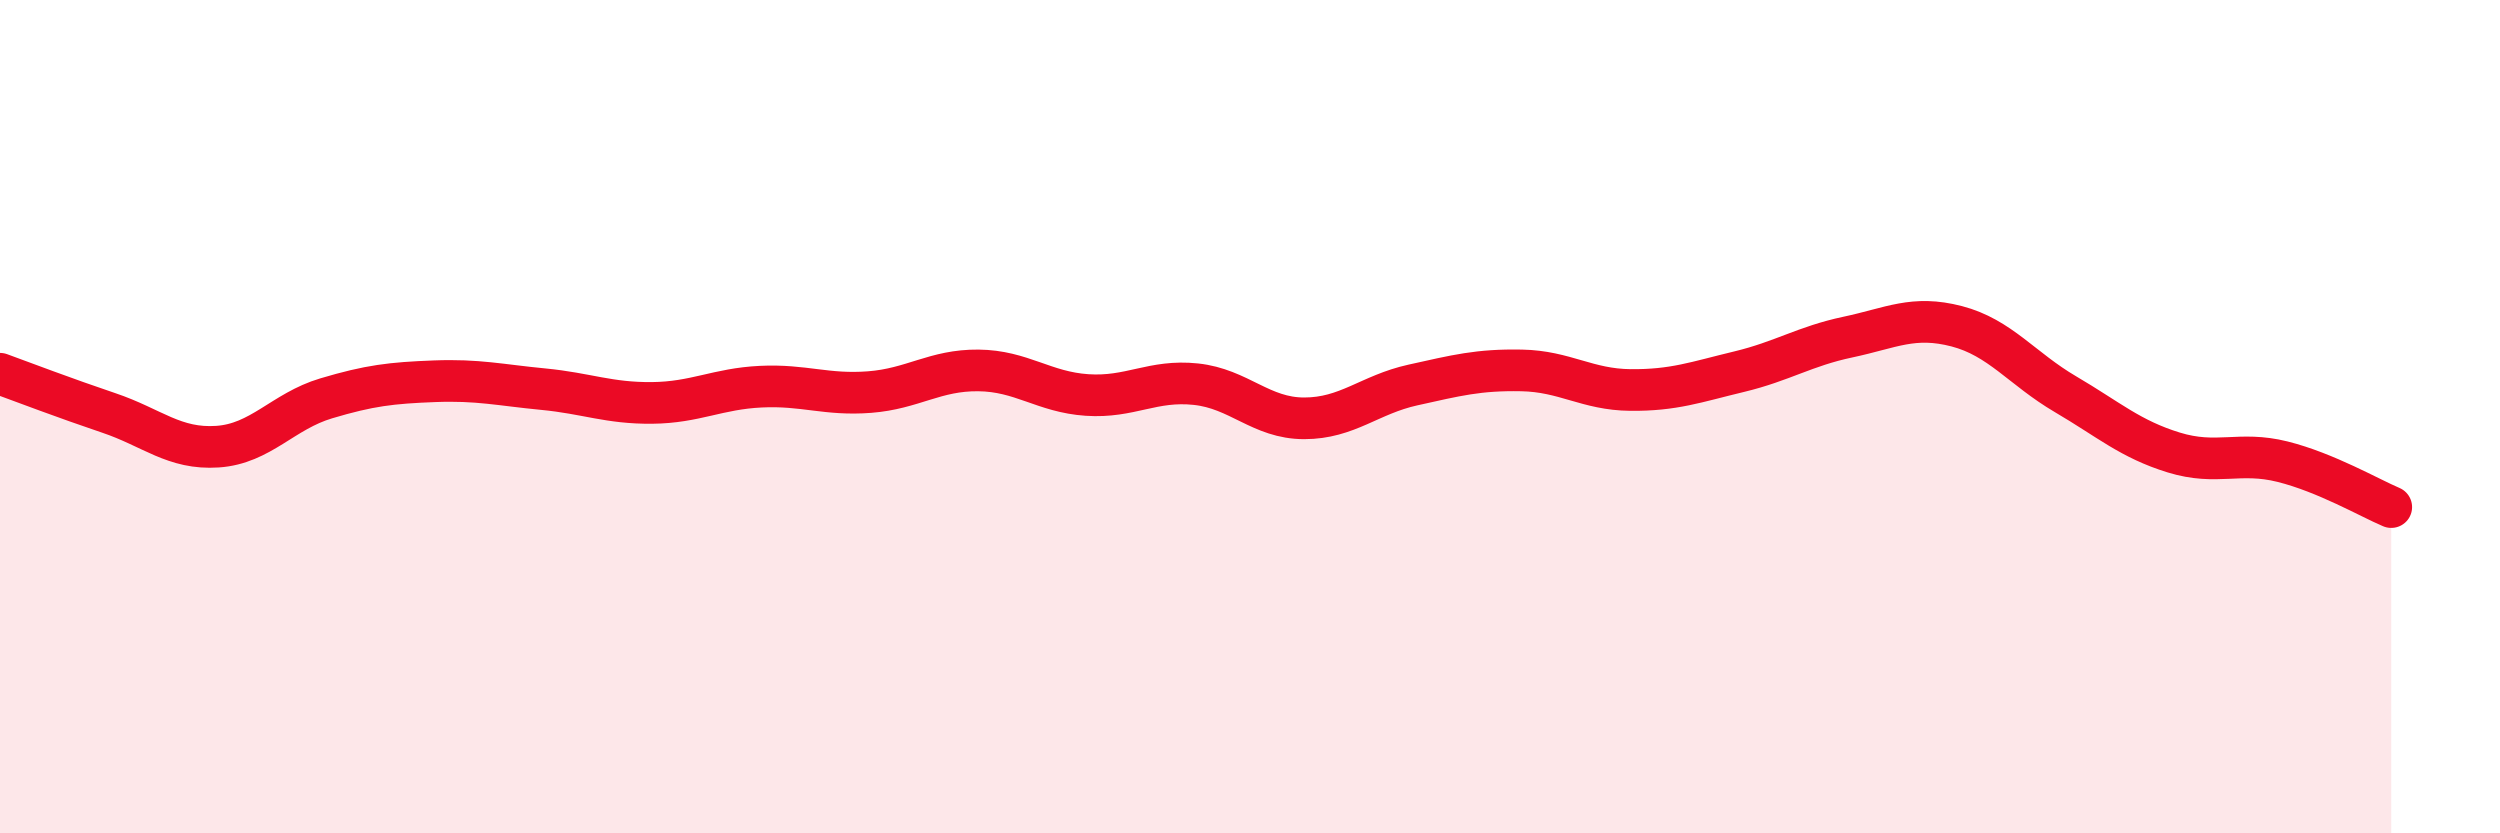
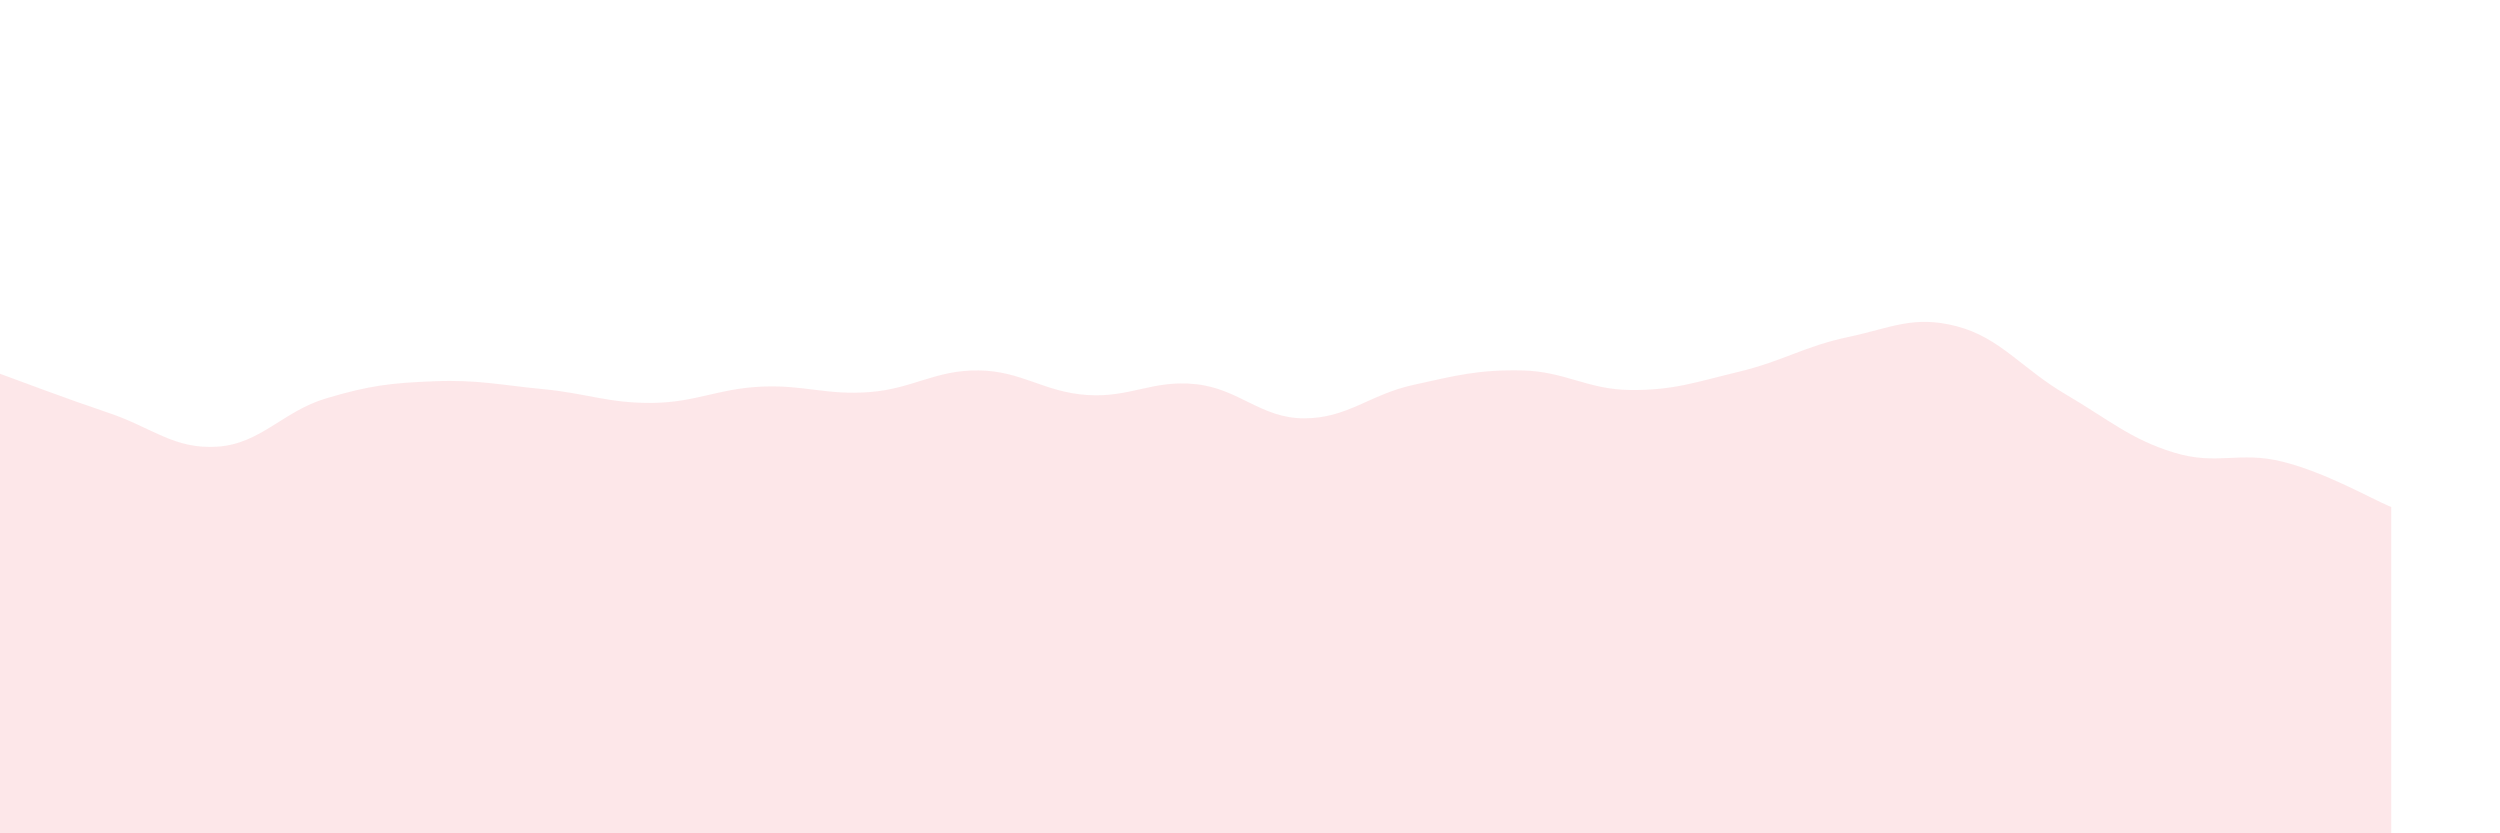
<svg xmlns="http://www.w3.org/2000/svg" width="60" height="20" viewBox="0 0 60 20">
  <path d="M 0,8.97 C 0.52,9.16 1.57,9.56 2.61,9.91 C 3.65,10.26 4.18,10.79 5.22,10.72 C 6.26,10.65 6.79,9.87 7.83,9.56 C 8.87,9.25 9.39,9.19 10.43,9.15 C 11.47,9.11 12,9.24 13.04,9.34 C 14.08,9.44 14.61,9.68 15.65,9.67 C 16.69,9.66 17.22,9.33 18.26,9.28 C 19.3,9.23 19.83,9.49 20.87,9.41 C 21.91,9.33 22.44,8.88 23.48,8.89 C 24.52,8.9 25.05,9.41 26.09,9.48 C 27.13,9.55 27.66,9.11 28.7,9.22 C 29.74,9.33 30.26,10.04 31.3,10.04 C 32.34,10.04 32.87,9.47 33.91,9.24 C 34.95,9.01 35.48,8.87 36.52,8.89 C 37.56,8.91 38.09,9.35 39.13,9.36 C 40.17,9.37 40.7,9.17 41.74,8.92 C 42.78,8.67 43.31,8.31 44.35,8.09 C 45.39,7.87 45.92,7.56 46.96,7.83 C 48,8.1 48.53,8.85 49.57,9.46 C 50.61,10.07 51.13,10.54 52.17,10.86 C 53.21,11.18 53.74,10.82 54.78,11.08 C 55.82,11.34 56.87,11.95 57.39,12.17L57.39 20L0 20Z" fill="#EB0A25" opacity="0.1" stroke-linecap="round" stroke-linejoin="round" />
-   <path d="M 0,8.97 C 0.52,9.16 1.57,9.56 2.61,9.91 C 3.65,10.26 4.18,10.79 5.22,10.72 C 6.26,10.65 6.79,9.87 7.83,9.56 C 8.87,9.25 9.39,9.19 10.43,9.15 C 11.47,9.11 12,9.24 13.04,9.34 C 14.08,9.44 14.61,9.68 15.65,9.67 C 16.69,9.66 17.22,9.33 18.26,9.28 C 19.3,9.23 19.83,9.49 20.87,9.41 C 21.91,9.33 22.44,8.88 23.48,8.89 C 24.52,8.9 25.05,9.41 26.09,9.48 C 27.13,9.55 27.66,9.11 28.7,9.22 C 29.74,9.33 30.26,10.04 31.3,10.04 C 32.34,10.04 32.87,9.47 33.91,9.24 C 34.95,9.01 35.48,8.87 36.52,8.89 C 37.56,8.91 38.09,9.35 39.13,9.36 C 40.17,9.37 40.7,9.17 41.74,8.92 C 42.78,8.67 43.31,8.31 44.35,8.09 C 45.39,7.87 45.92,7.56 46.96,7.83 C 48,8.1 48.53,8.85 49.57,9.46 C 50.61,10.07 51.13,10.54 52.17,10.86 C 53.21,11.18 53.74,10.82 54.78,11.08 C 55.82,11.34 56.87,11.95 57.39,12.17" stroke="#EB0A25" stroke-width="1" fill="none" stroke-linecap="round" stroke-linejoin="round" />
</svg>